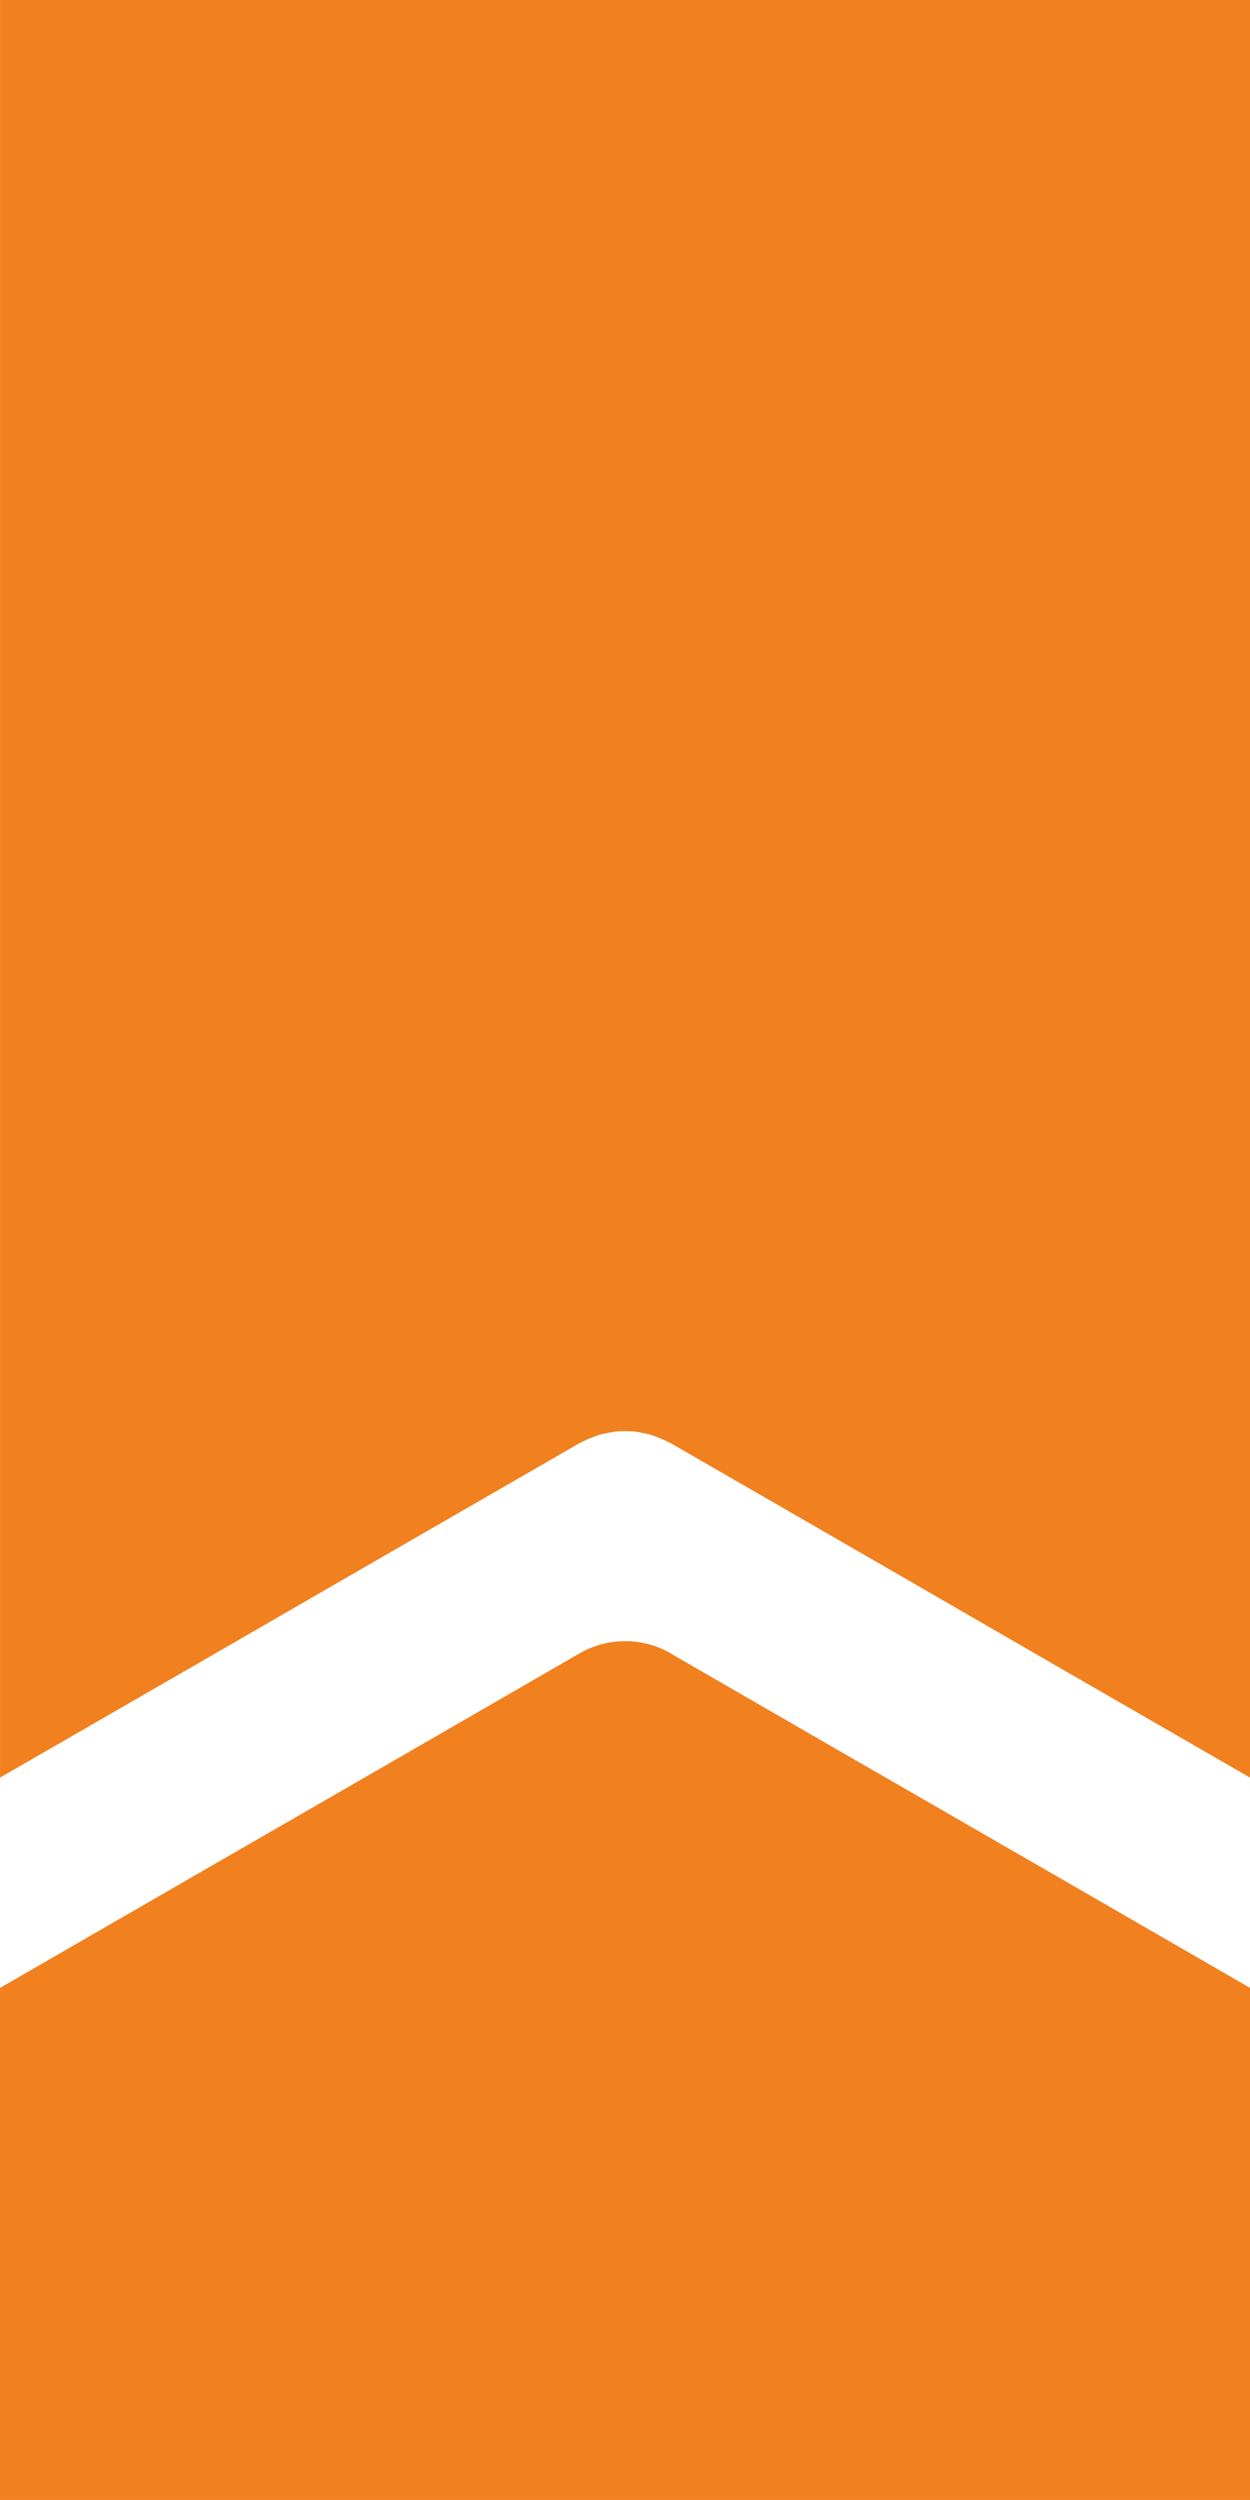
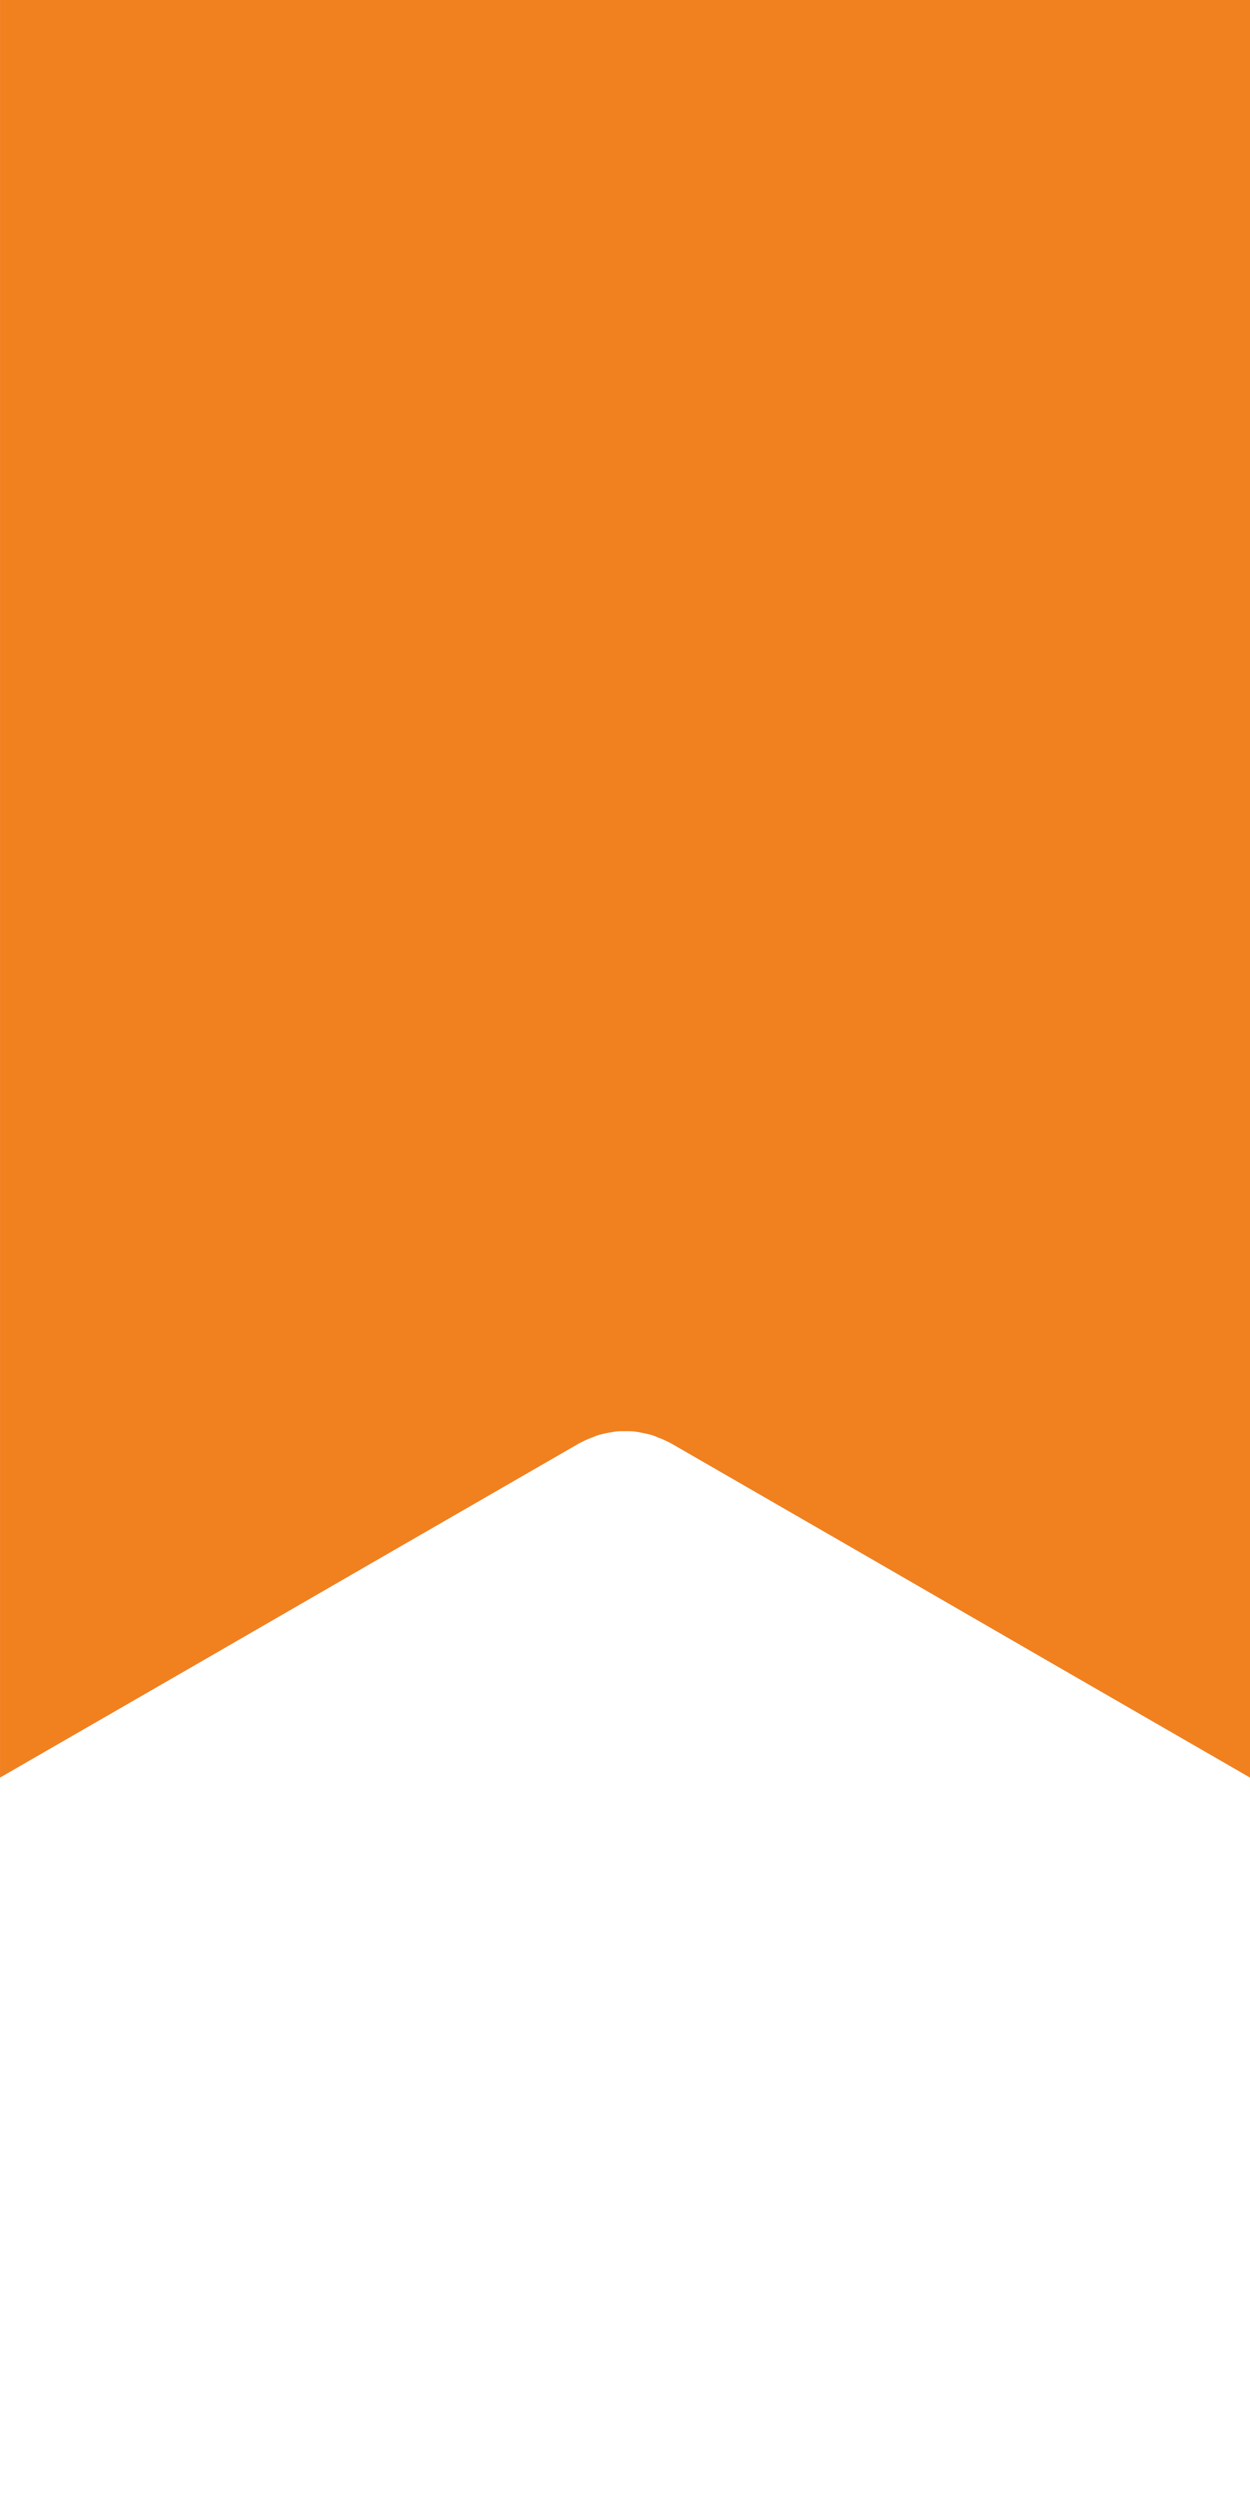
<svg xmlns="http://www.w3.org/2000/svg" xmlns:ns1="http://www.inkscape.org/namespaces/inkscape" xmlns:ns2="http://sodipodi.sourceforge.net/DTD/sodipodi-0.dtd" width="16.272mm" height="32.544mm" viewBox="0 0 16.272 32.544" version="1.1" id="svg68" ns1:version="1.1.2 (0a00cf5339, 2022-02-04)" ns2:docname="BancoHipotecario.svg">
  <ns2:namedview id="namedview70" pagecolor="#ffffff" bordercolor="#666666" borderopacity="1.0" ns1:pageshadow="2" ns1:pageopacity="0.0" ns1:pagecheckerboard="0" ns1:document-units="mm" showgrid="false" units="mm" ns1:zoom="0.65655864" ns1:cx="396.76578" ns1:cy="318.32648" ns1:window-width="1920" ns1:window-height="930" ns1:window-x="0" ns1:window-y="40" ns1:window-maximized="1" ns1:current-layer="layer1" />
  <defs id="defs65" />
  <g ns1:label="Capa 1" ns1:groupmode="layer" id="layer1">
    <path class="cls-2" d="m 3.047e-4,0 v 23.14 l 2.509,-1.447 2.371,-1.37 2.664,-1.537 0.035,-0.017 c 0.039,-0.02 0.077,-0.036 0.117,-0.052 0.034,-0.013 0.067,-0.028 0.102,-0.038 0.038,-0.011 0.074,-0.018 0.111,-0.026 0.038,-0.007 0.077,-0.014 0.114,-0.019 0.039,-0.004 0.076,-0.003 0.114,-0.003 0.038,0 0.076,-5.94e-4 0.113,0.003 0.038,0.004 0.075,0.011 0.113,0.019 0.038,0.008 0.075,0.015 0.113,0.026 0.034,0.01 0.068,0.024 0.101,0.038 a 1.239,1.239 0 0 1 0.118,0.052 l 0.035,0.017 2.664,1.537 2.37,1.37 2.508,1.447 V 0 H 3.047e-4" id="path40" style="fill:#f1801f;stroke-width:0.457" />
-     <path class="cls-2" d="m 11.393,23.062 -2.666,-1.54 -0.01,-0.008 a 1.191,1.191 0 0 0 -1.171,0.008 L 4.88,23.062 2.51,24.429 0,25.878 v 6.665 h 16.272 v -6.666 l -2.509,-1.449 -2.37,-1.367" id="path42" style="fill:#f1801f;stroke-width:0.457" />
  </g>
</svg>